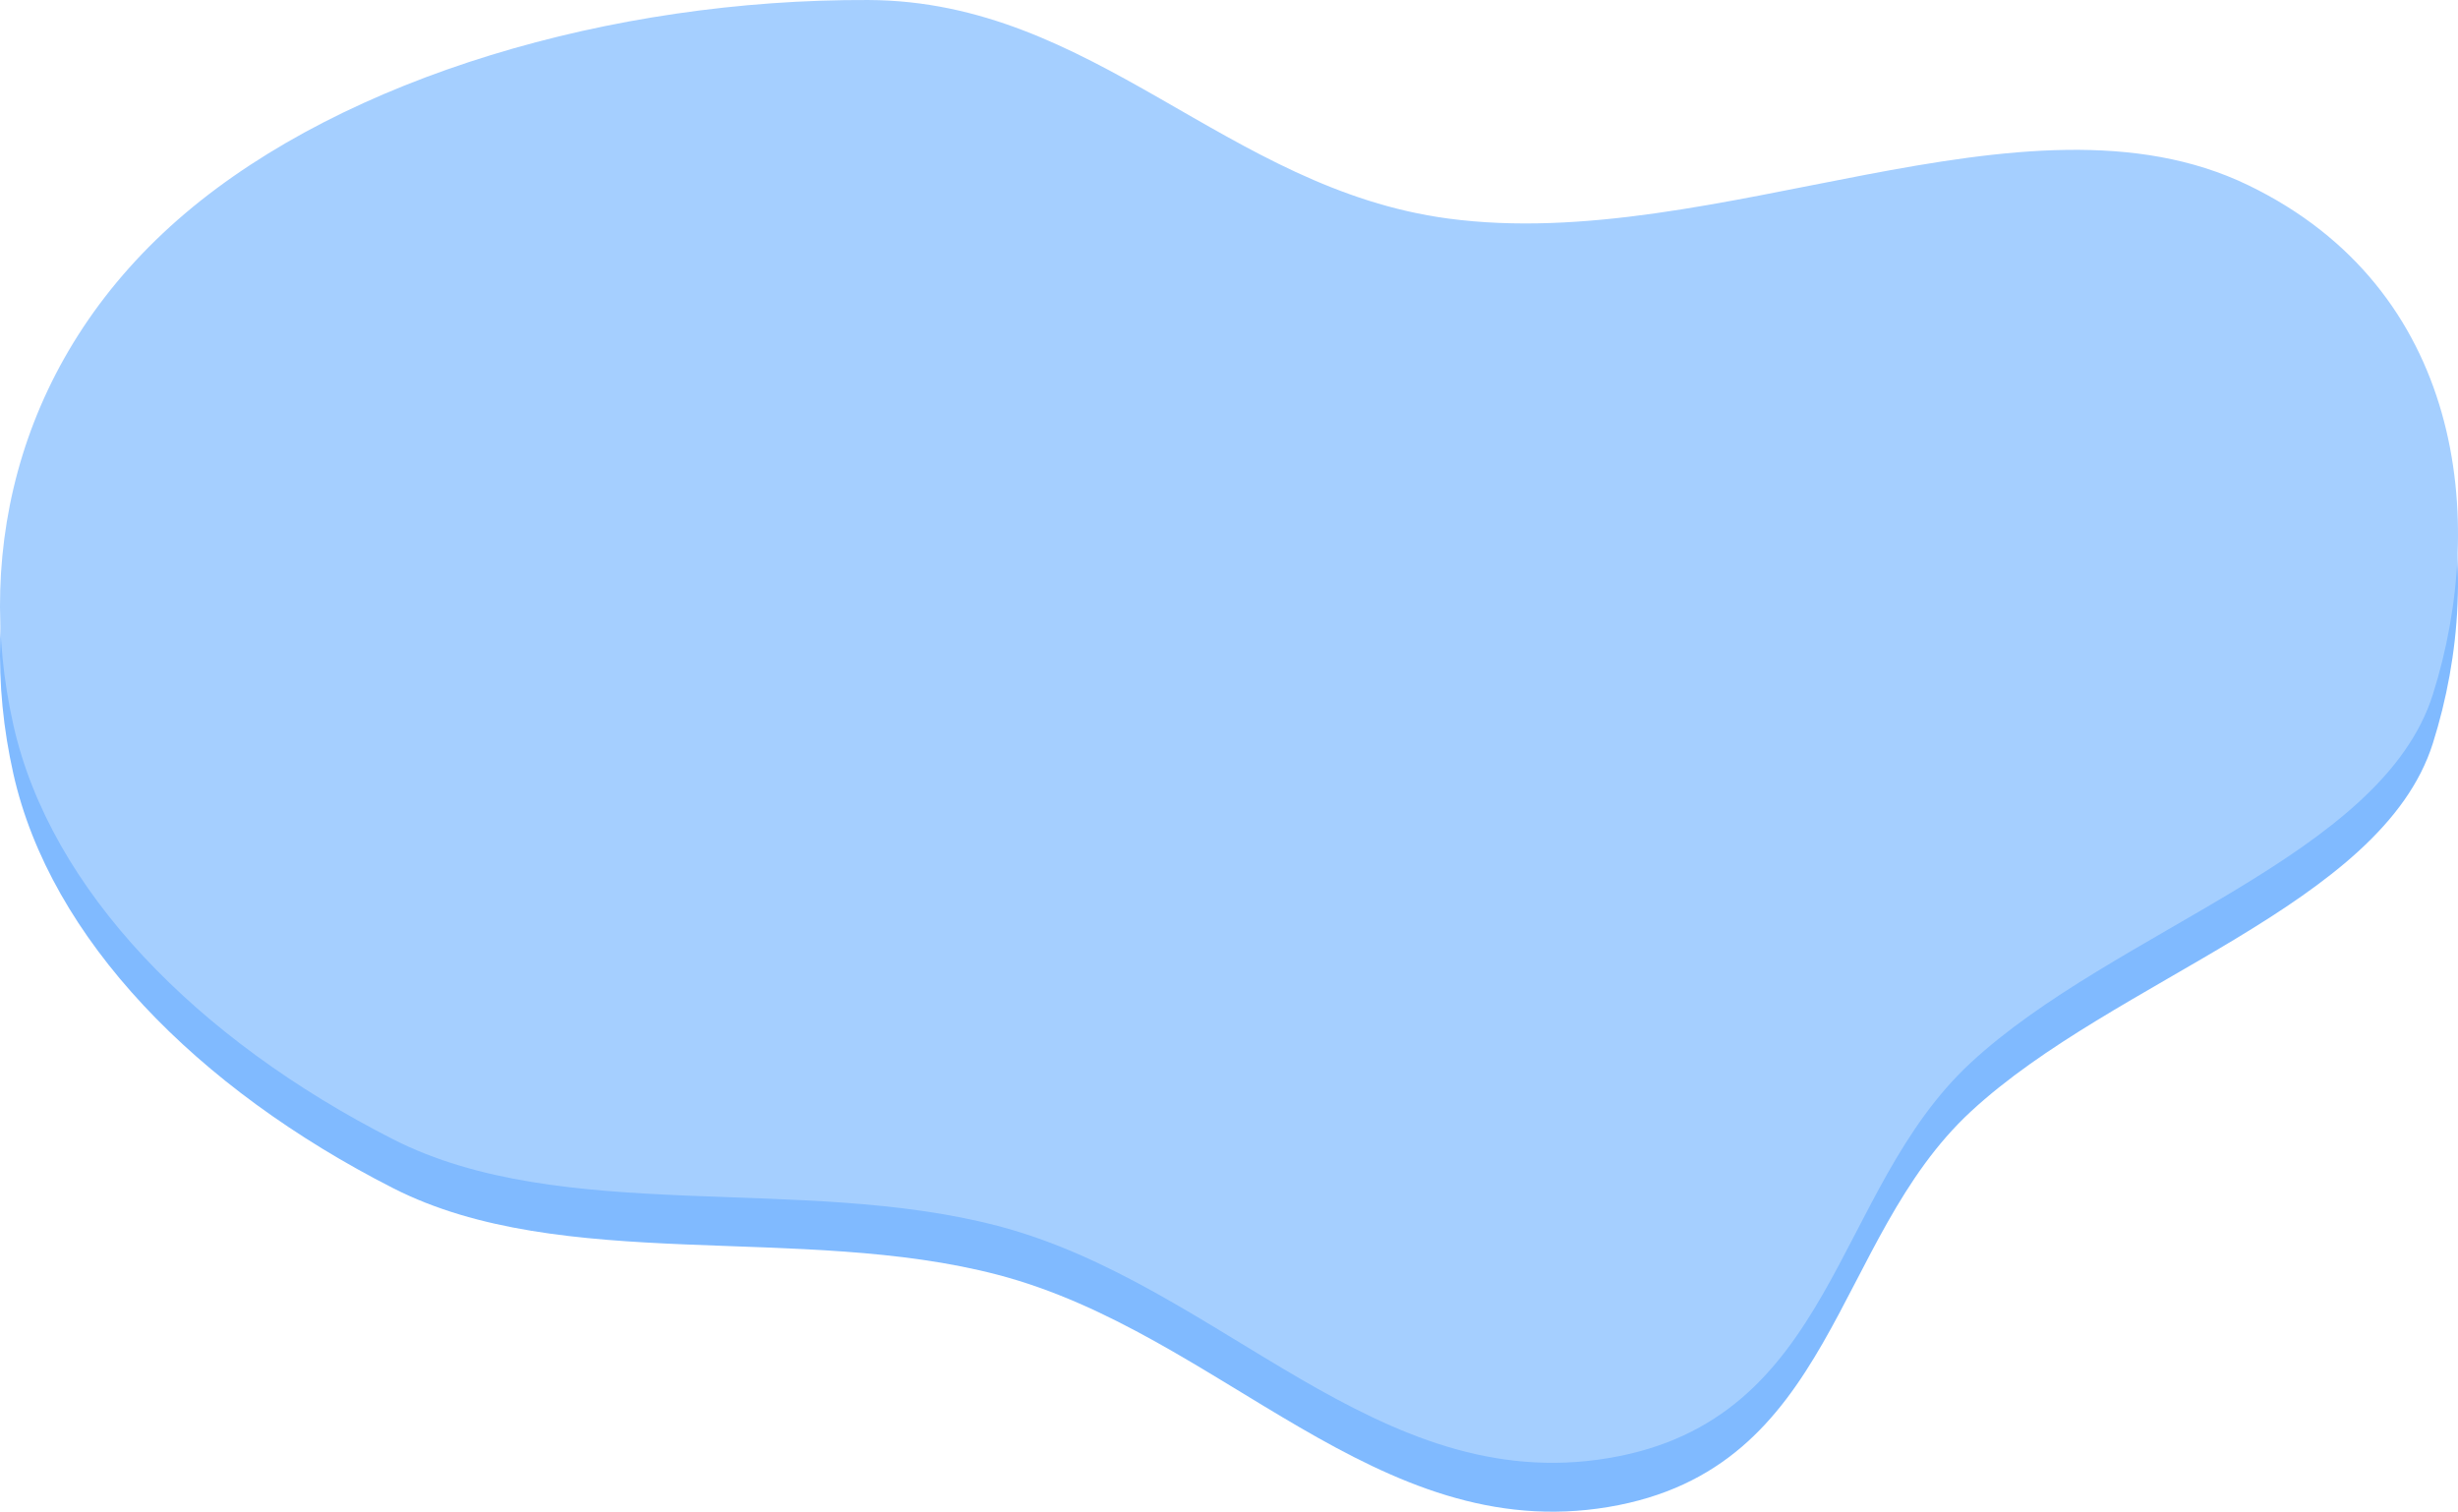
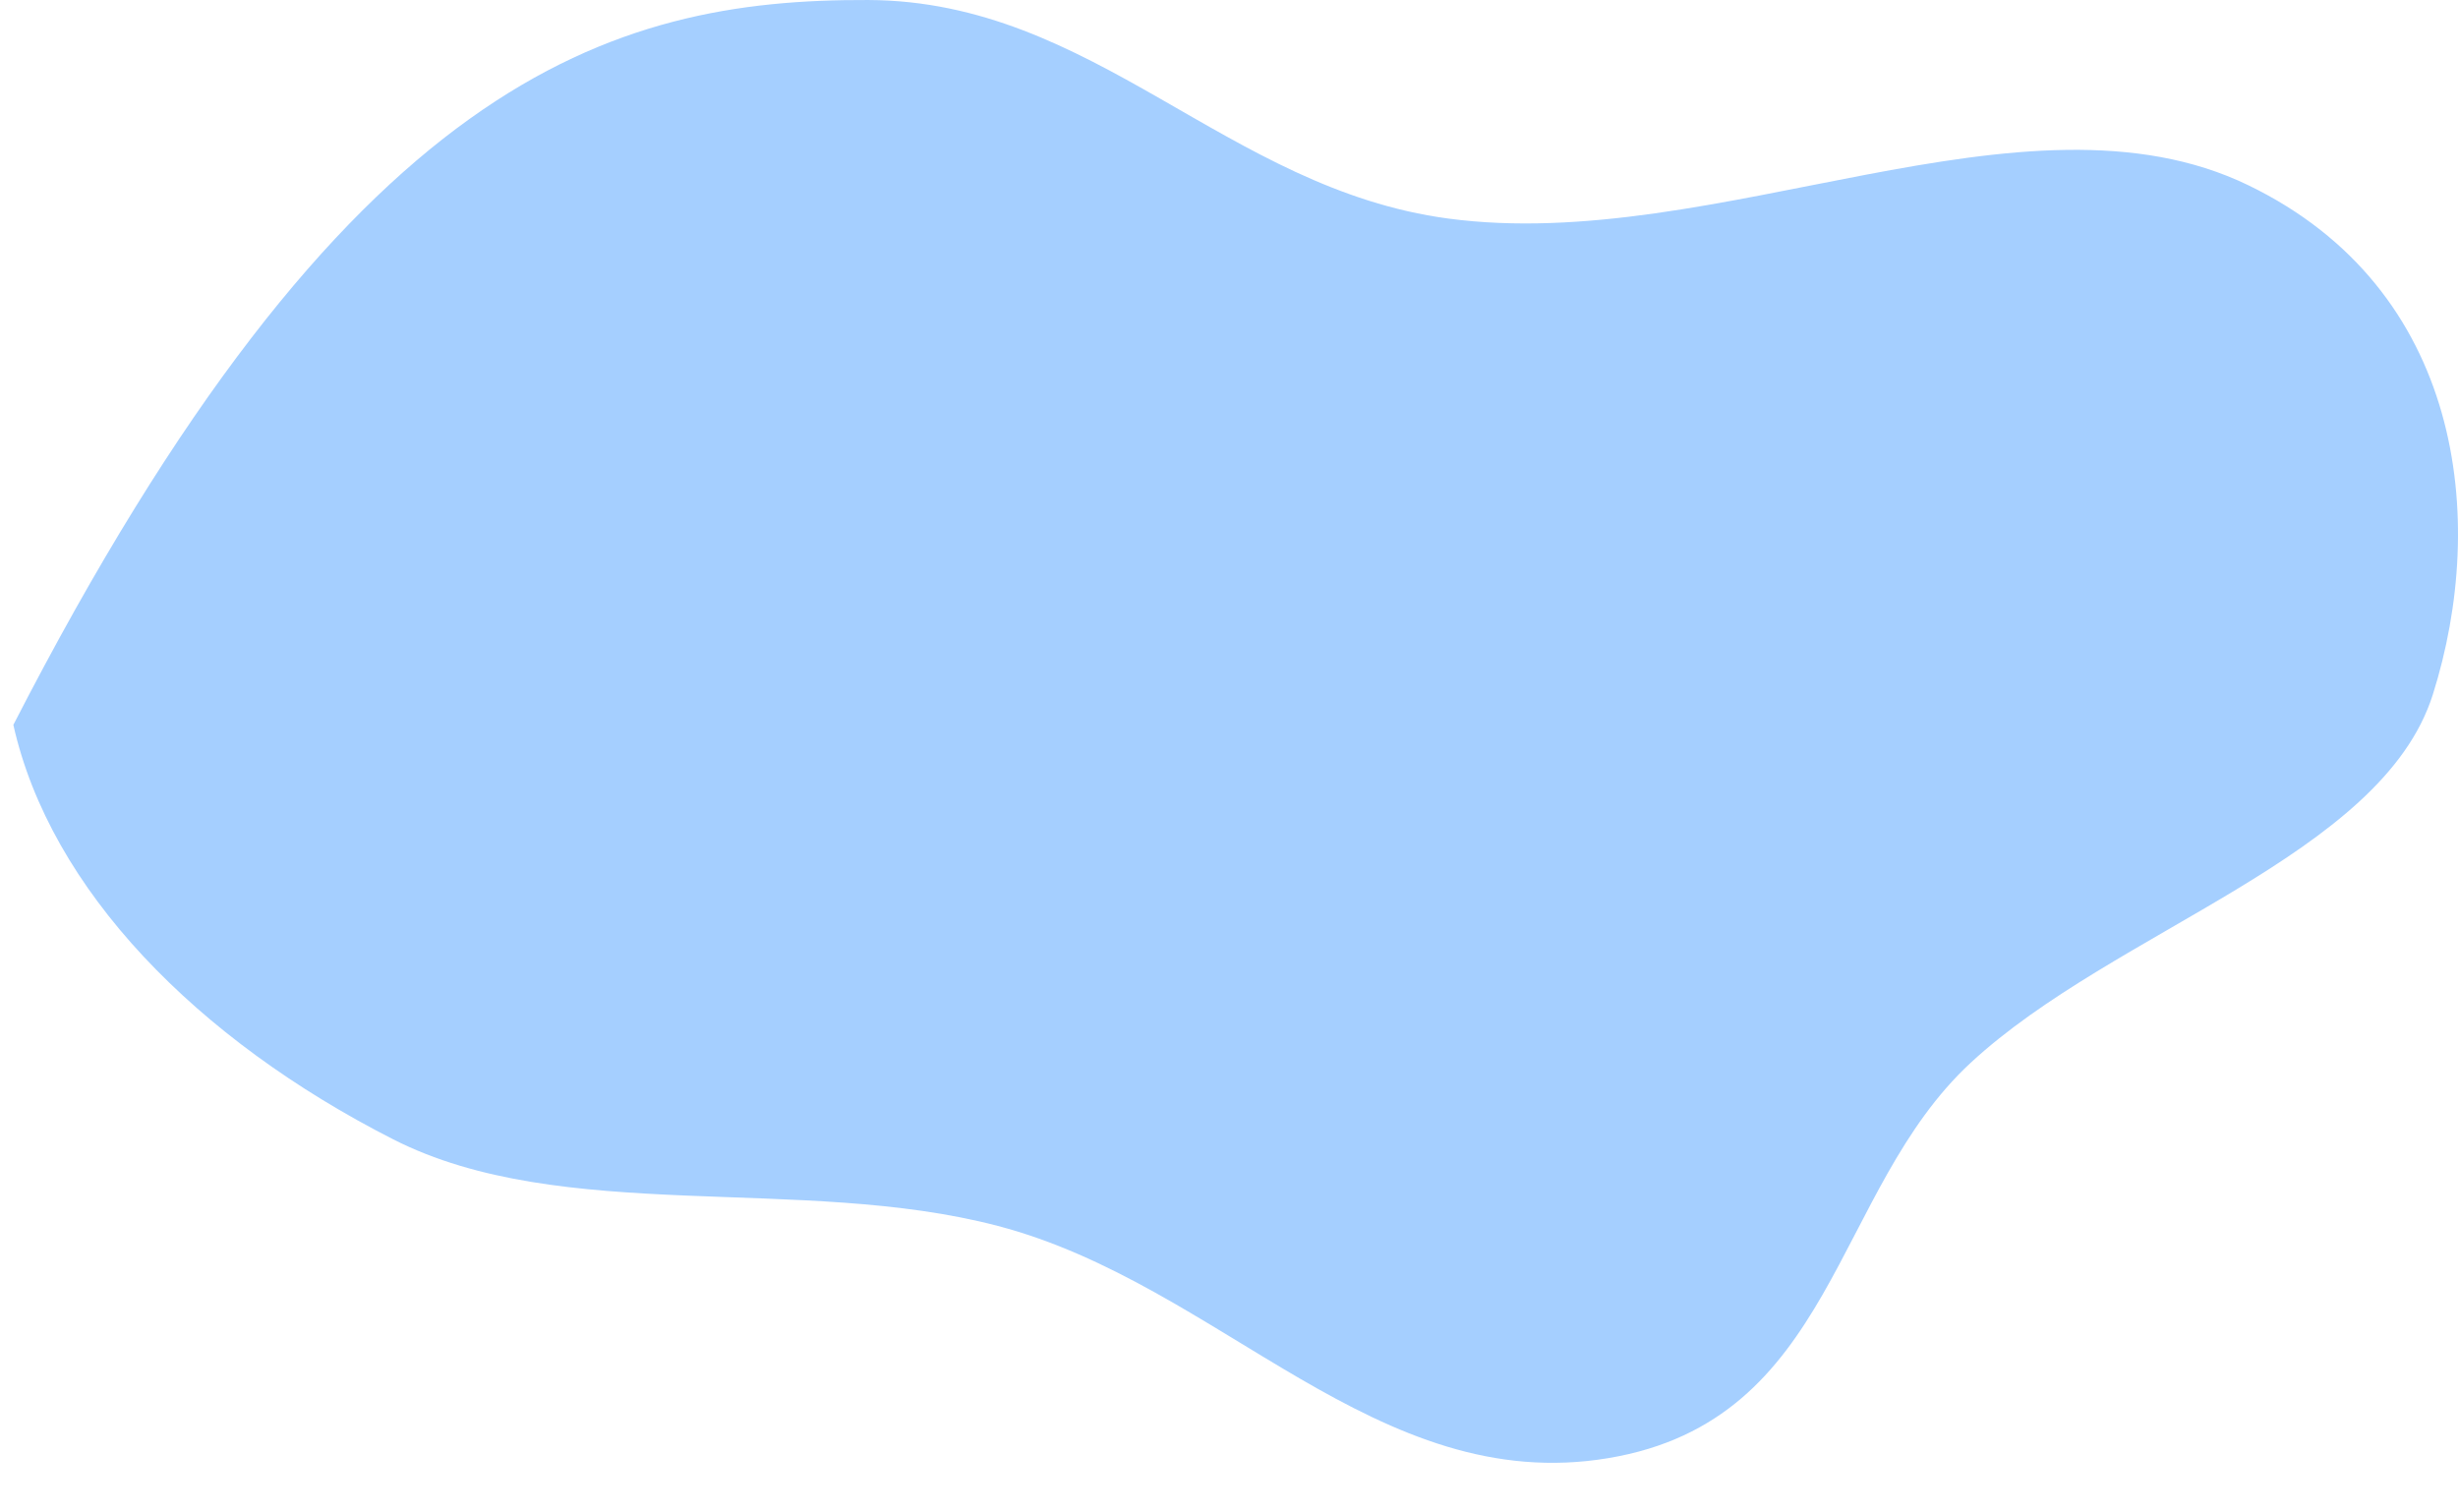
<svg xmlns="http://www.w3.org/2000/svg" width="2003" height="1232" viewBox="0 0 2003 1232" fill="none">
-   <path fill-rule="evenodd" clip-rule="evenodd" d="M813.144 1038.94C652.588 996.825 458.25 1038.53 320.42 968.37C160.412 886.927 41.06 765.076 10.878 630.59C-21.555 486.084 16.644 327.548 151.025 213.611C282.049 102.519 498.387 38.966 707.619 39.844C892.068 40.618 998.994 193.642 1179.99 217.929C1399.01 247.322 1649.95 102.723 1832.01 190.737C2006.95 275.303 2027.63 463.058 1982.49 605.868C1940.78 737.76 1723.23 797.293 1605.9 905.975C1493.06 1010.52 1495.73 1197.12 1310.73 1228.15C1121.7 1259.86 994.856 1086.61 813.144 1038.94Z" fill="#80BAFF" />
-   <path fill-rule="evenodd" clip-rule="evenodd" d="M813.144 999.107C652.588 956.99 458.25 998.693 320.42 928.535C160.412 847.092 41.06 725.241 10.878 590.755C-21.555 446.249 16.644 287.713 151.025 173.776C282.049 62.684 498.387 -0.869 707.619 0.009C892.068 0.783 998.994 153.807 1179.99 178.094C1399.01 207.487 1649.95 62.889 1832.01 150.902C2006.95 235.469 2027.63 423.223 1982.49 566.033C1940.78 697.925 1723.23 757.458 1605.9 866.14C1493.06 970.68 1495.73 1157.29 1310.73 1188.32C1121.7 1220.02 994.856 1046.77 813.144 999.107Z" fill="#A5CFFF" />
+   <path fill-rule="evenodd" clip-rule="evenodd" d="M813.144 999.107C652.588 956.99 458.25 998.693 320.42 928.535C160.412 847.092 41.06 725.241 10.878 590.755C282.049 62.684 498.387 -0.869 707.619 0.009C892.068 0.783 998.994 153.807 1179.99 178.094C1399.01 207.487 1649.95 62.889 1832.01 150.902C2006.95 235.469 2027.63 423.223 1982.49 566.033C1940.78 697.925 1723.23 757.458 1605.9 866.14C1493.06 970.68 1495.73 1157.29 1310.73 1188.32C1121.7 1220.02 994.856 1046.77 813.144 999.107Z" fill="#A5CFFF" />
</svg>